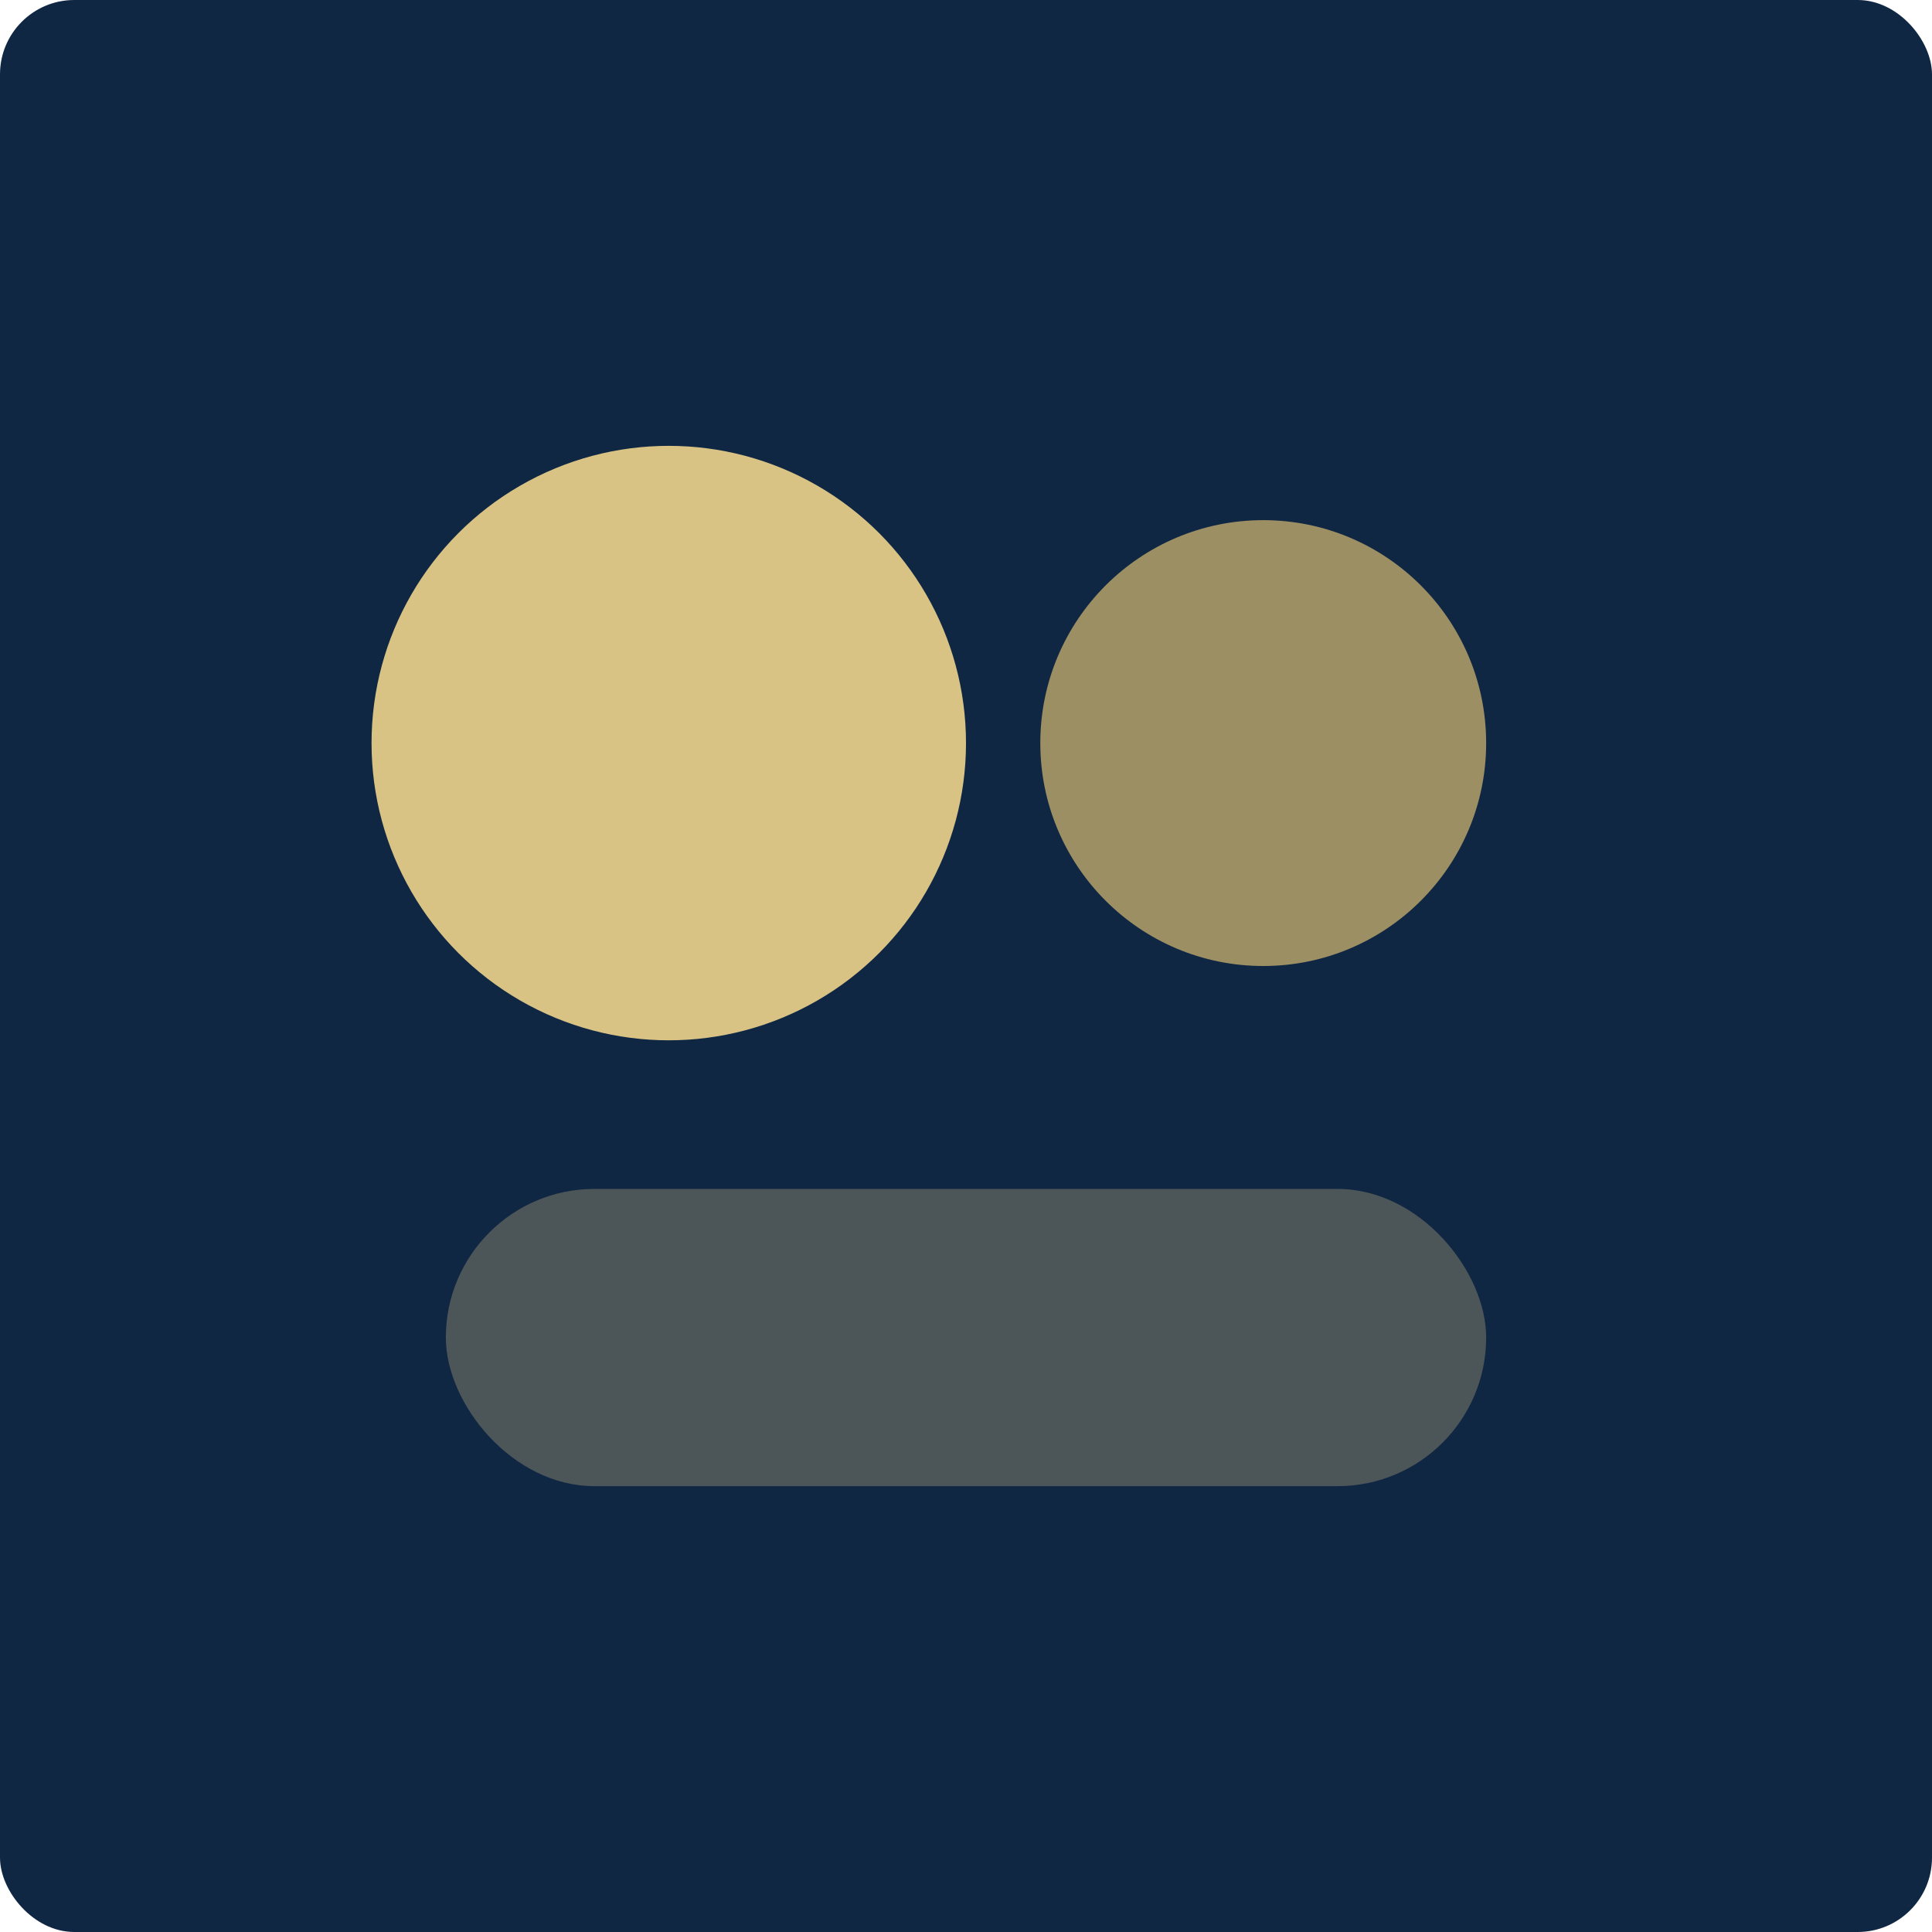
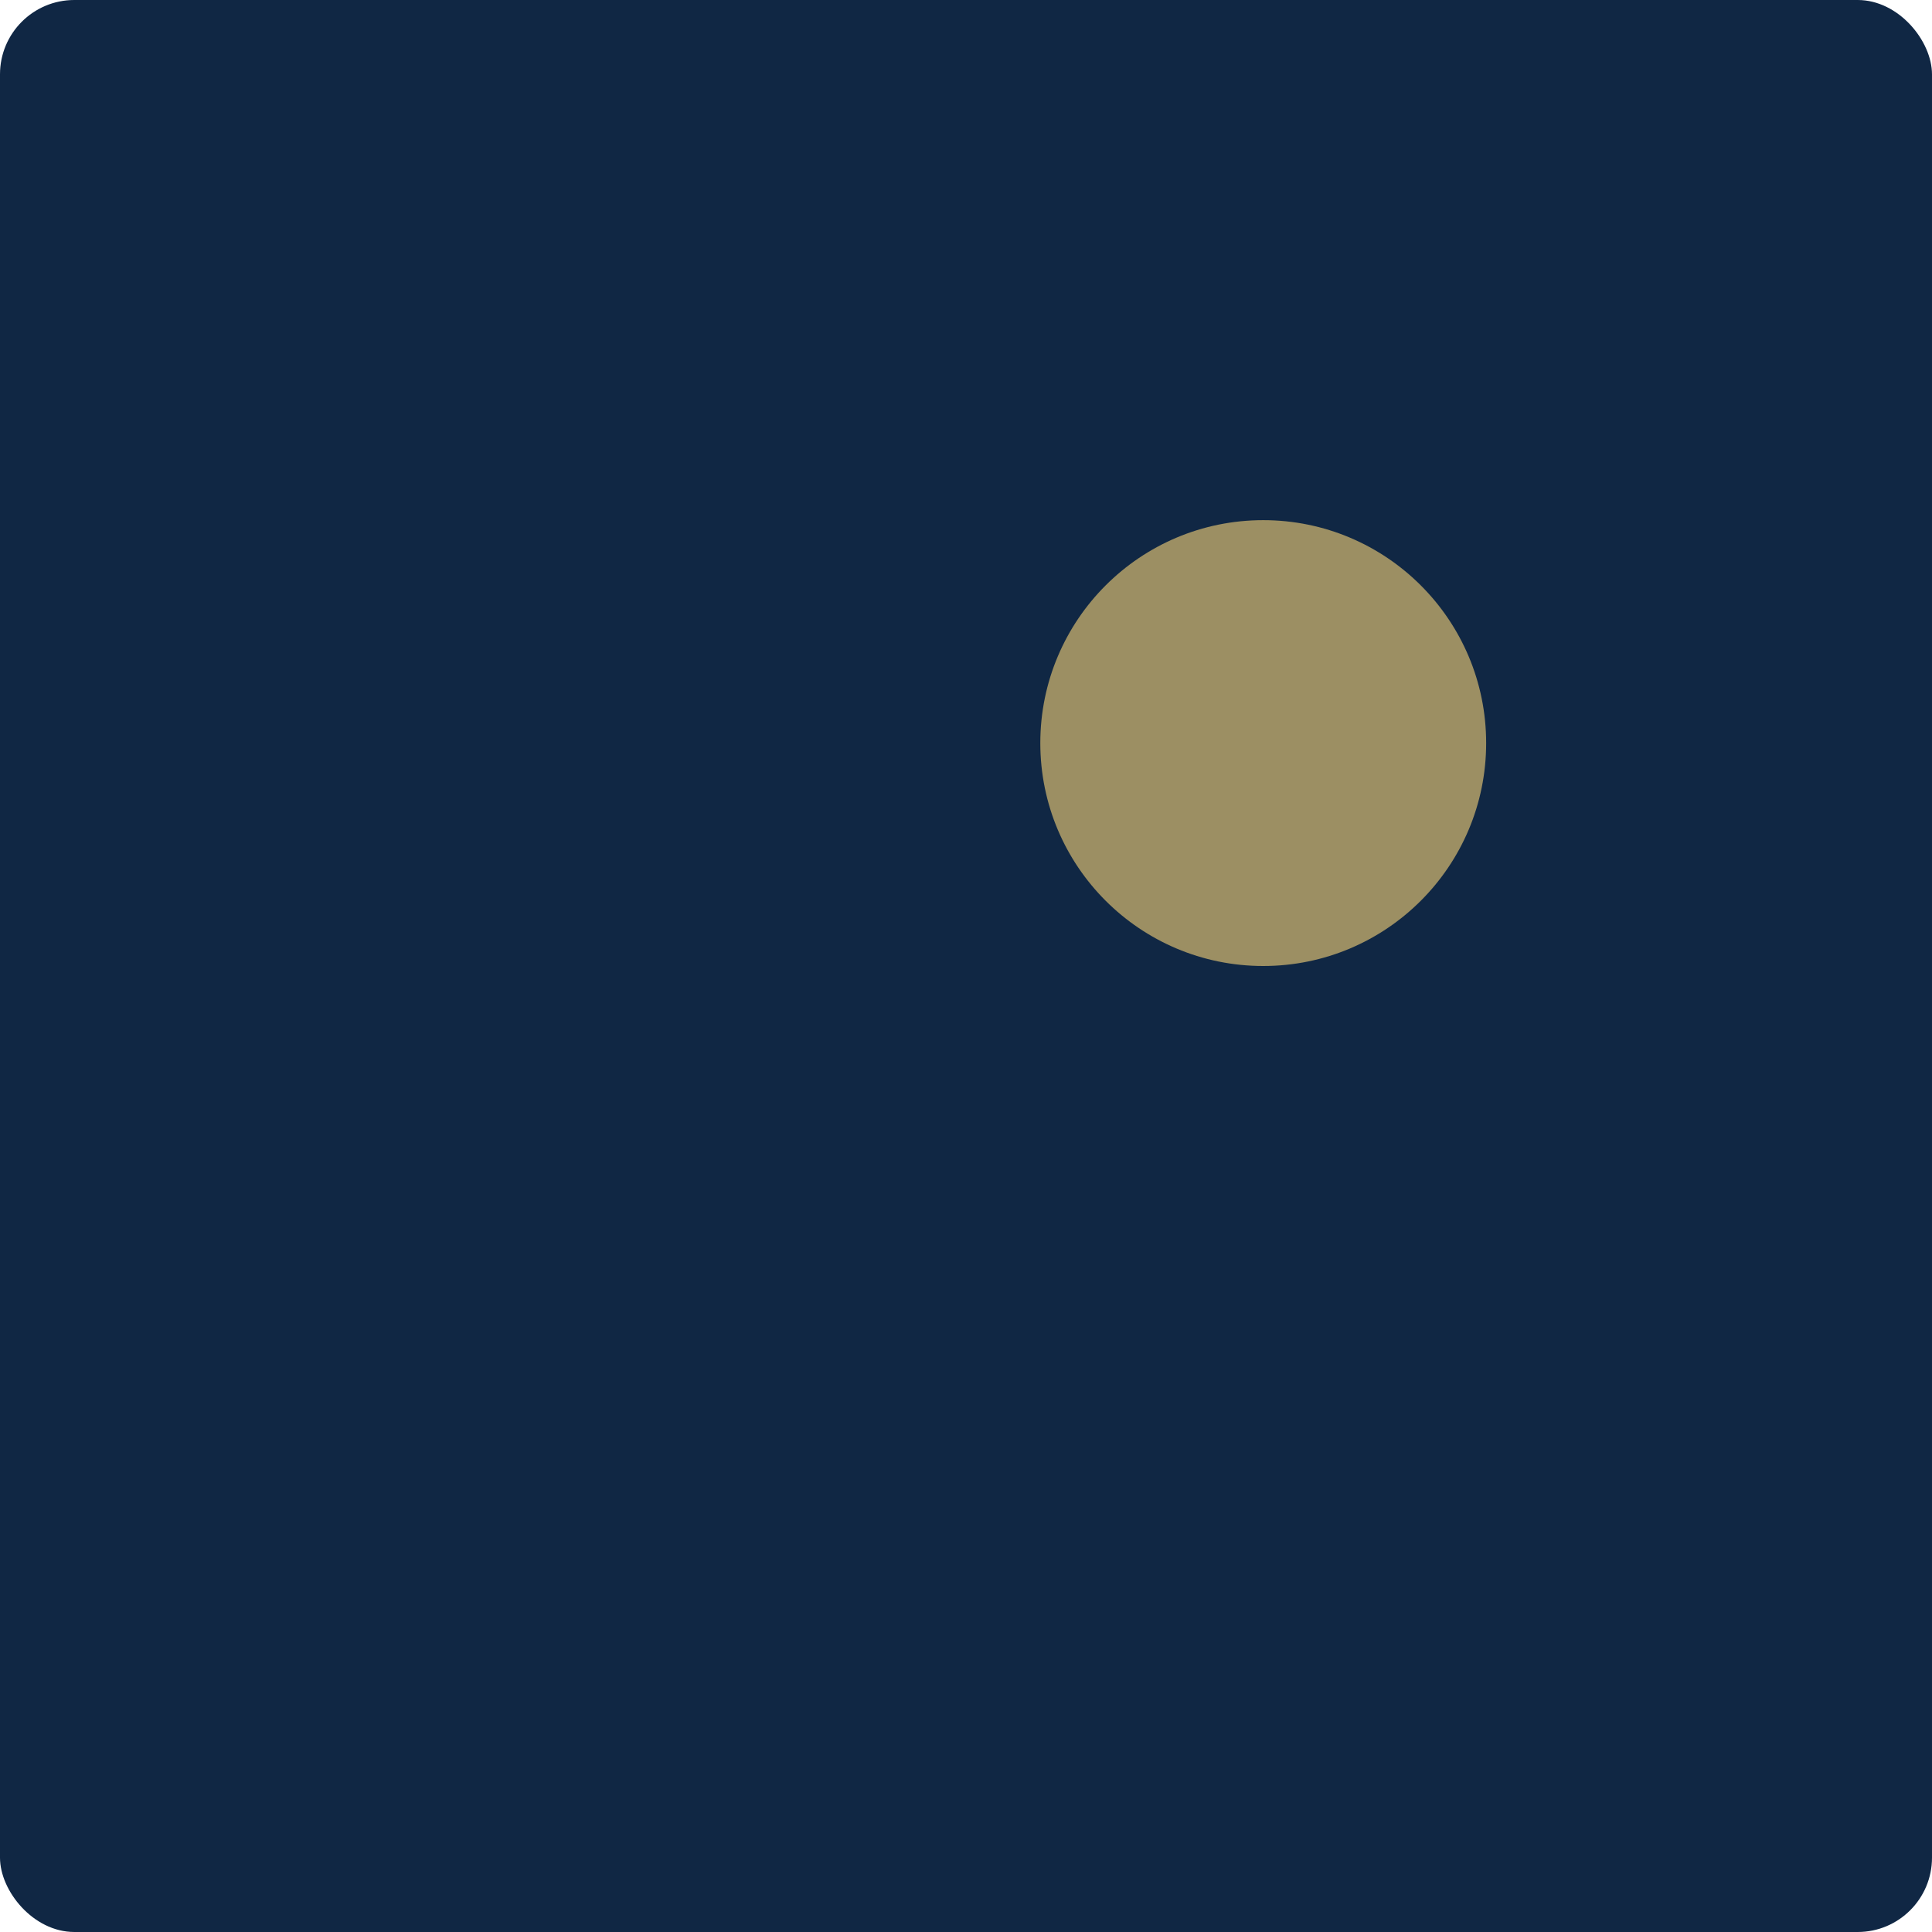
<svg xmlns="http://www.w3.org/2000/svg" viewBox="0 0 520 520">
  <rect width="520" height="520" rx="20" fill="#102744" />
-   <circle cx="180" cy="200" r="80" fill="#d8c385" />
  <circle cx="340" cy="200" r="60" fill="#bfa96a" opacity=".8" />
-   <rect x="120" y="320" width="280" height="80" rx="40" fill="#d8c385" opacity=".3" />
</svg>